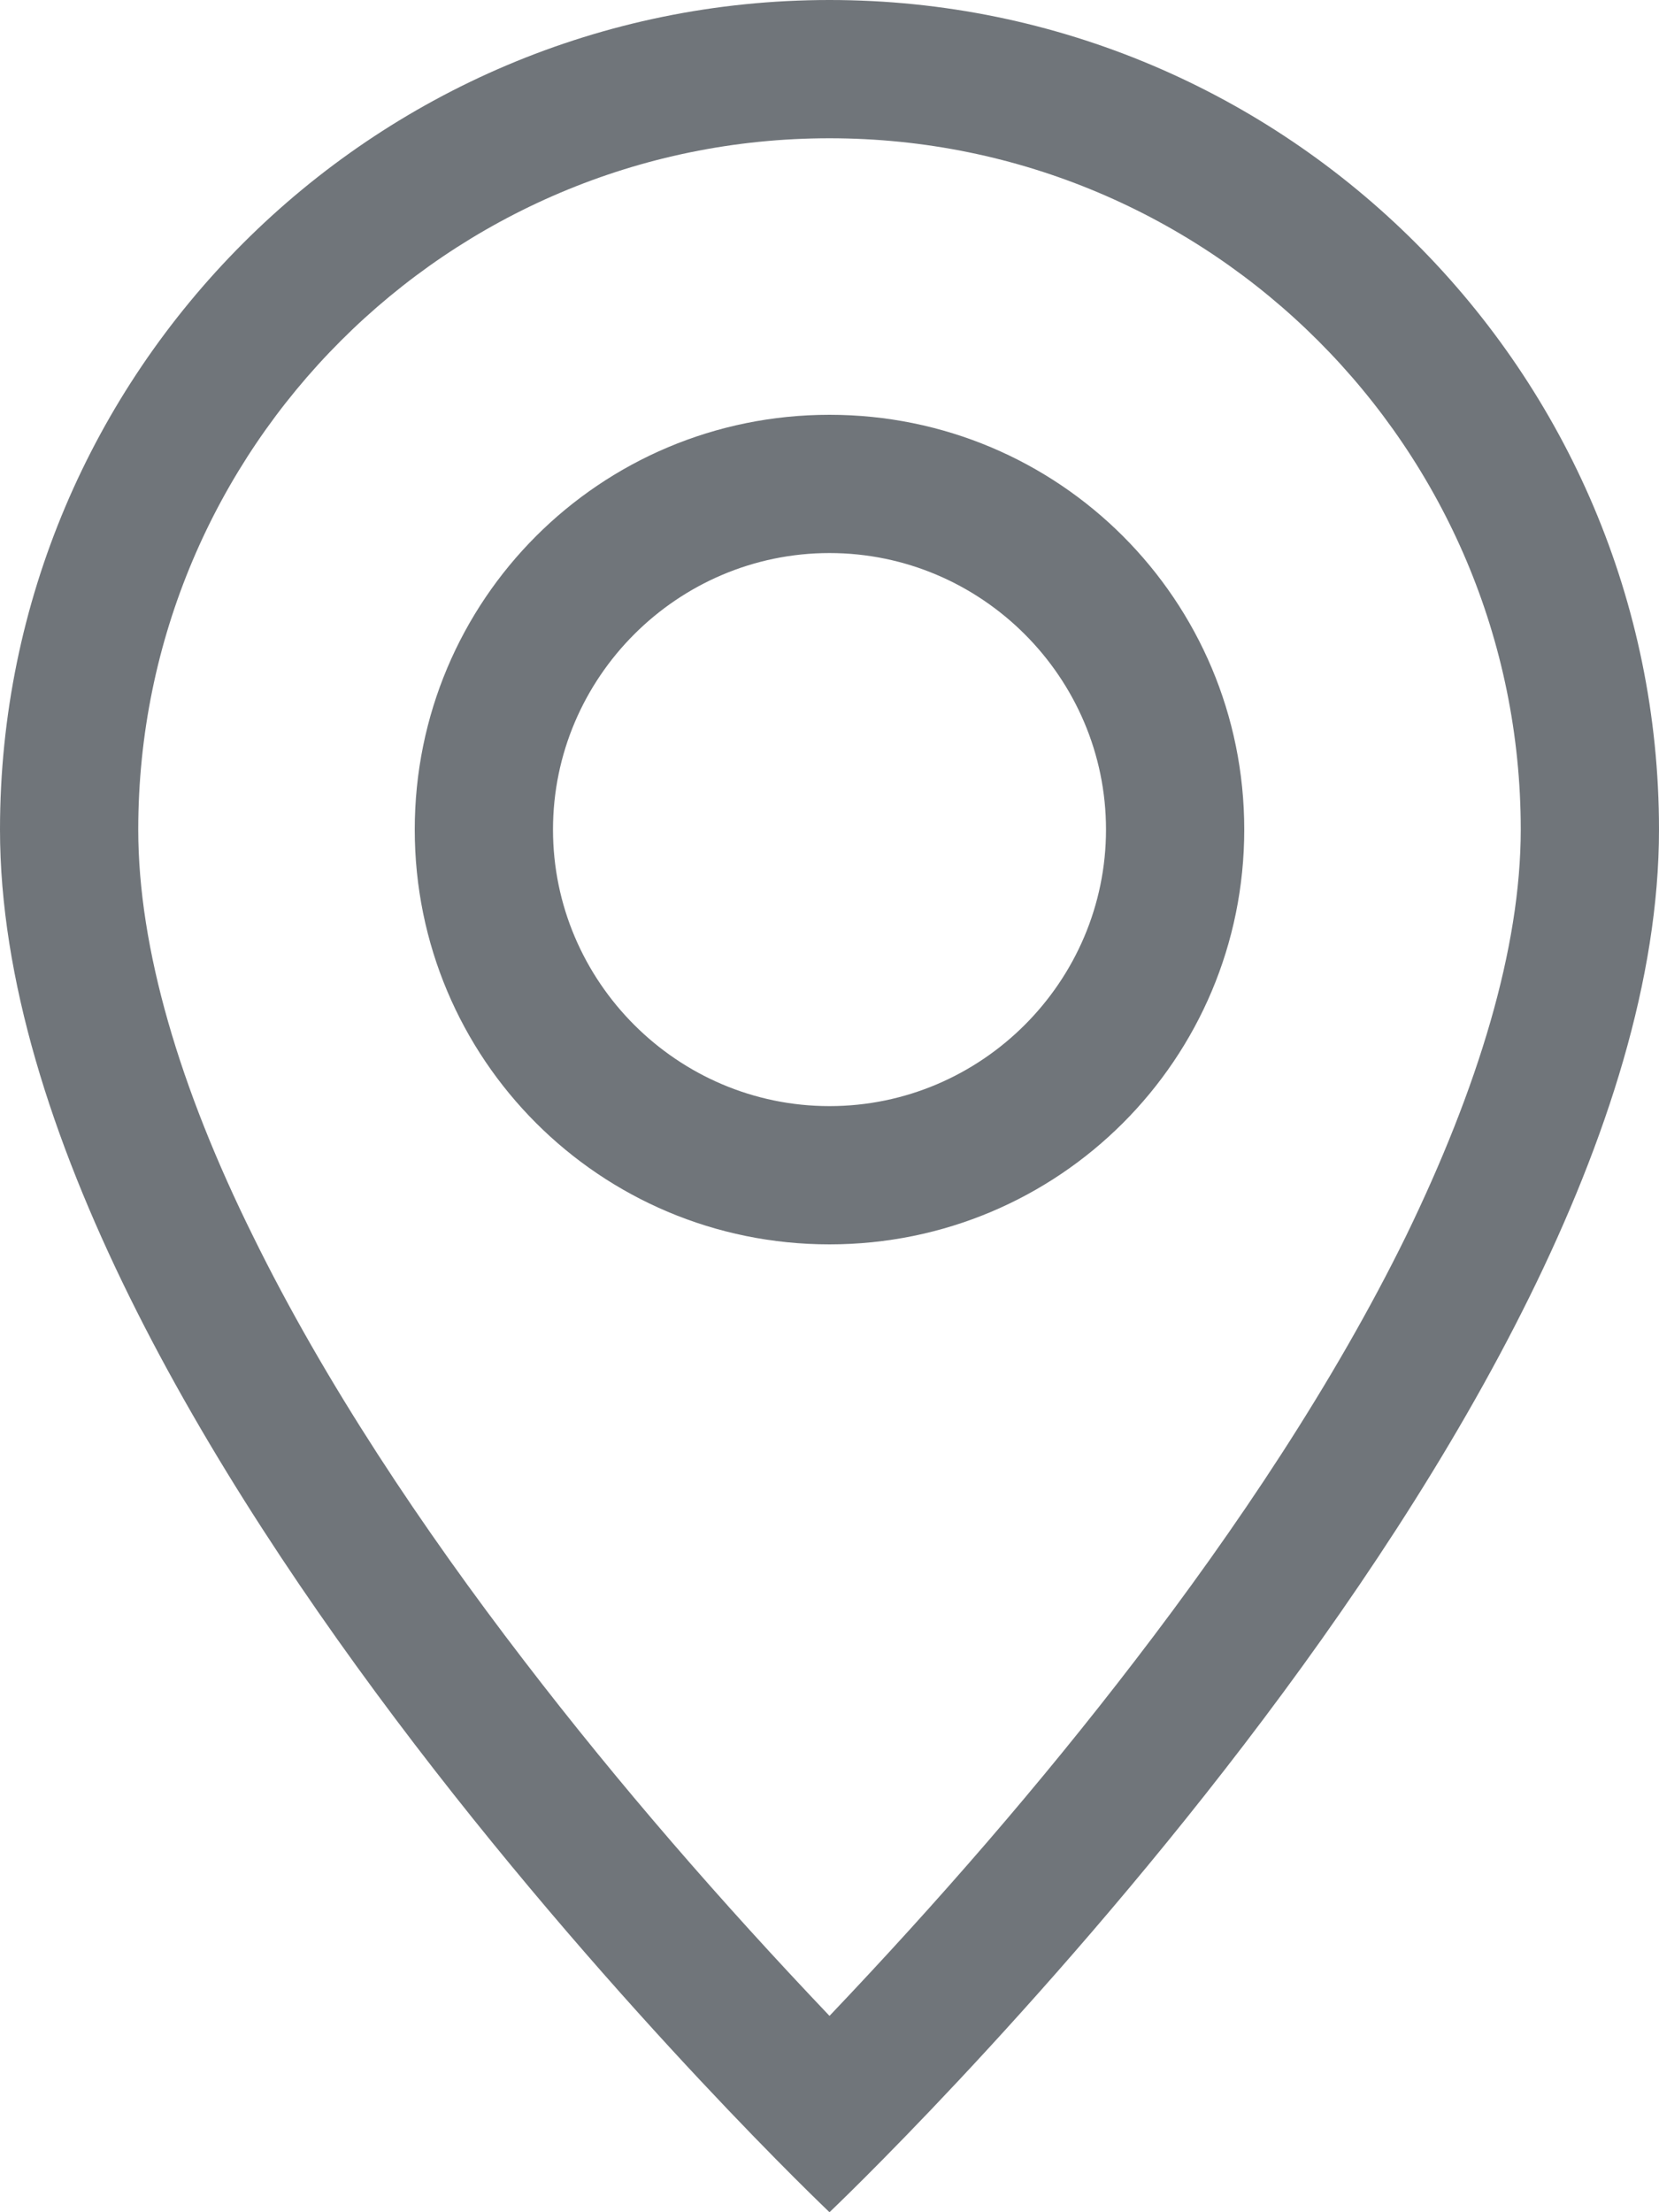
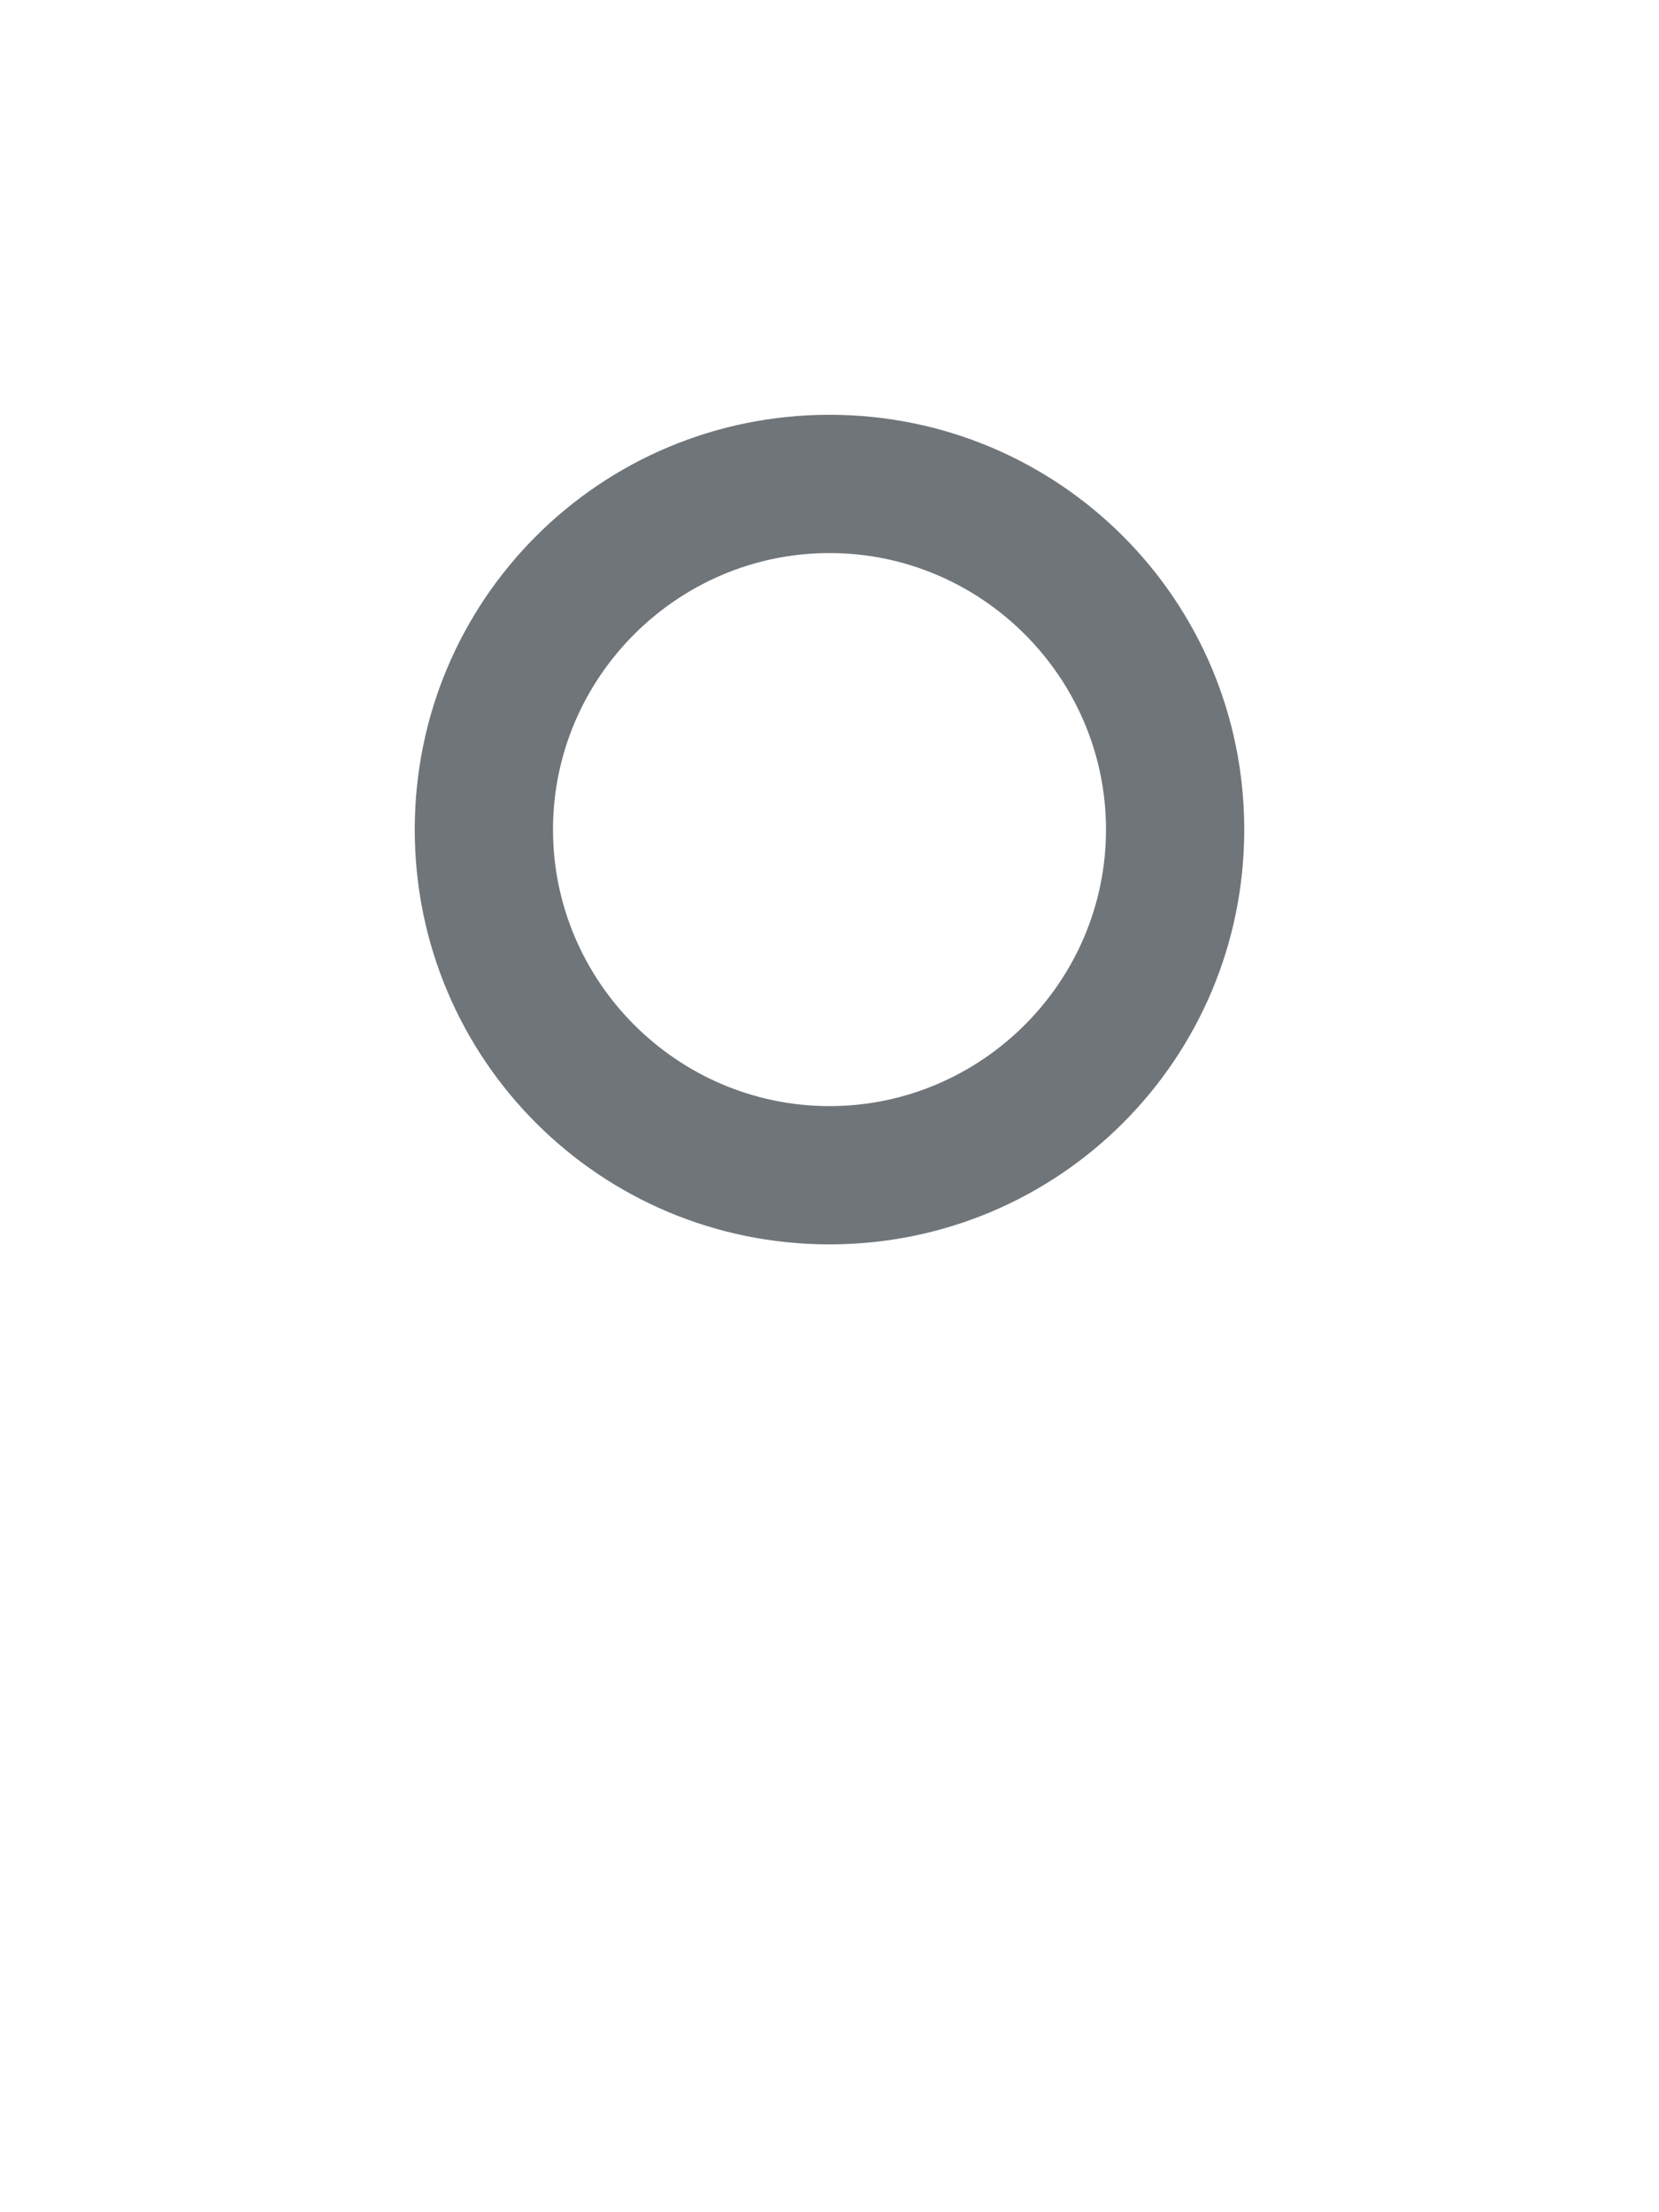
<svg xmlns="http://www.w3.org/2000/svg" id="a" viewBox="0 0 12 16">
  <defs>
    <style>.b{fill:#70757a;}</style>
  </defs>
-   <path class="b" d="M10.17,8.94c-.52,1.06-1.23,2.12-1.96,3.07-.69,.9-1.43,1.75-2.21,2.57-.78-.82-1.52-1.67-2.21-2.57-.73-.95-1.44-2.01-1.96-3.07-.53-1.07-.83-2.08-.83-2.94C1,3.24,3.24,1,6,1s5,2.24,5,5c0,.86-.31,1.87-.83,2.94Zm-4.17,7.06s6-5.69,6-10C12,2.69,9.31,0,6,0S0,2.69,0,6c0,4.31,6,10,6,10Z" />
  <path class="b" d="M6,8c-1.1,0-2-.9-2-2s.9-2,2-2,2,.9,2,2-.9,2-2,2Zm0,1c1.66,0,3-1.34,3-3s-1.34-3-3-3-3,1.34-3,3,1.34,3,3,3Z" />
</svg>